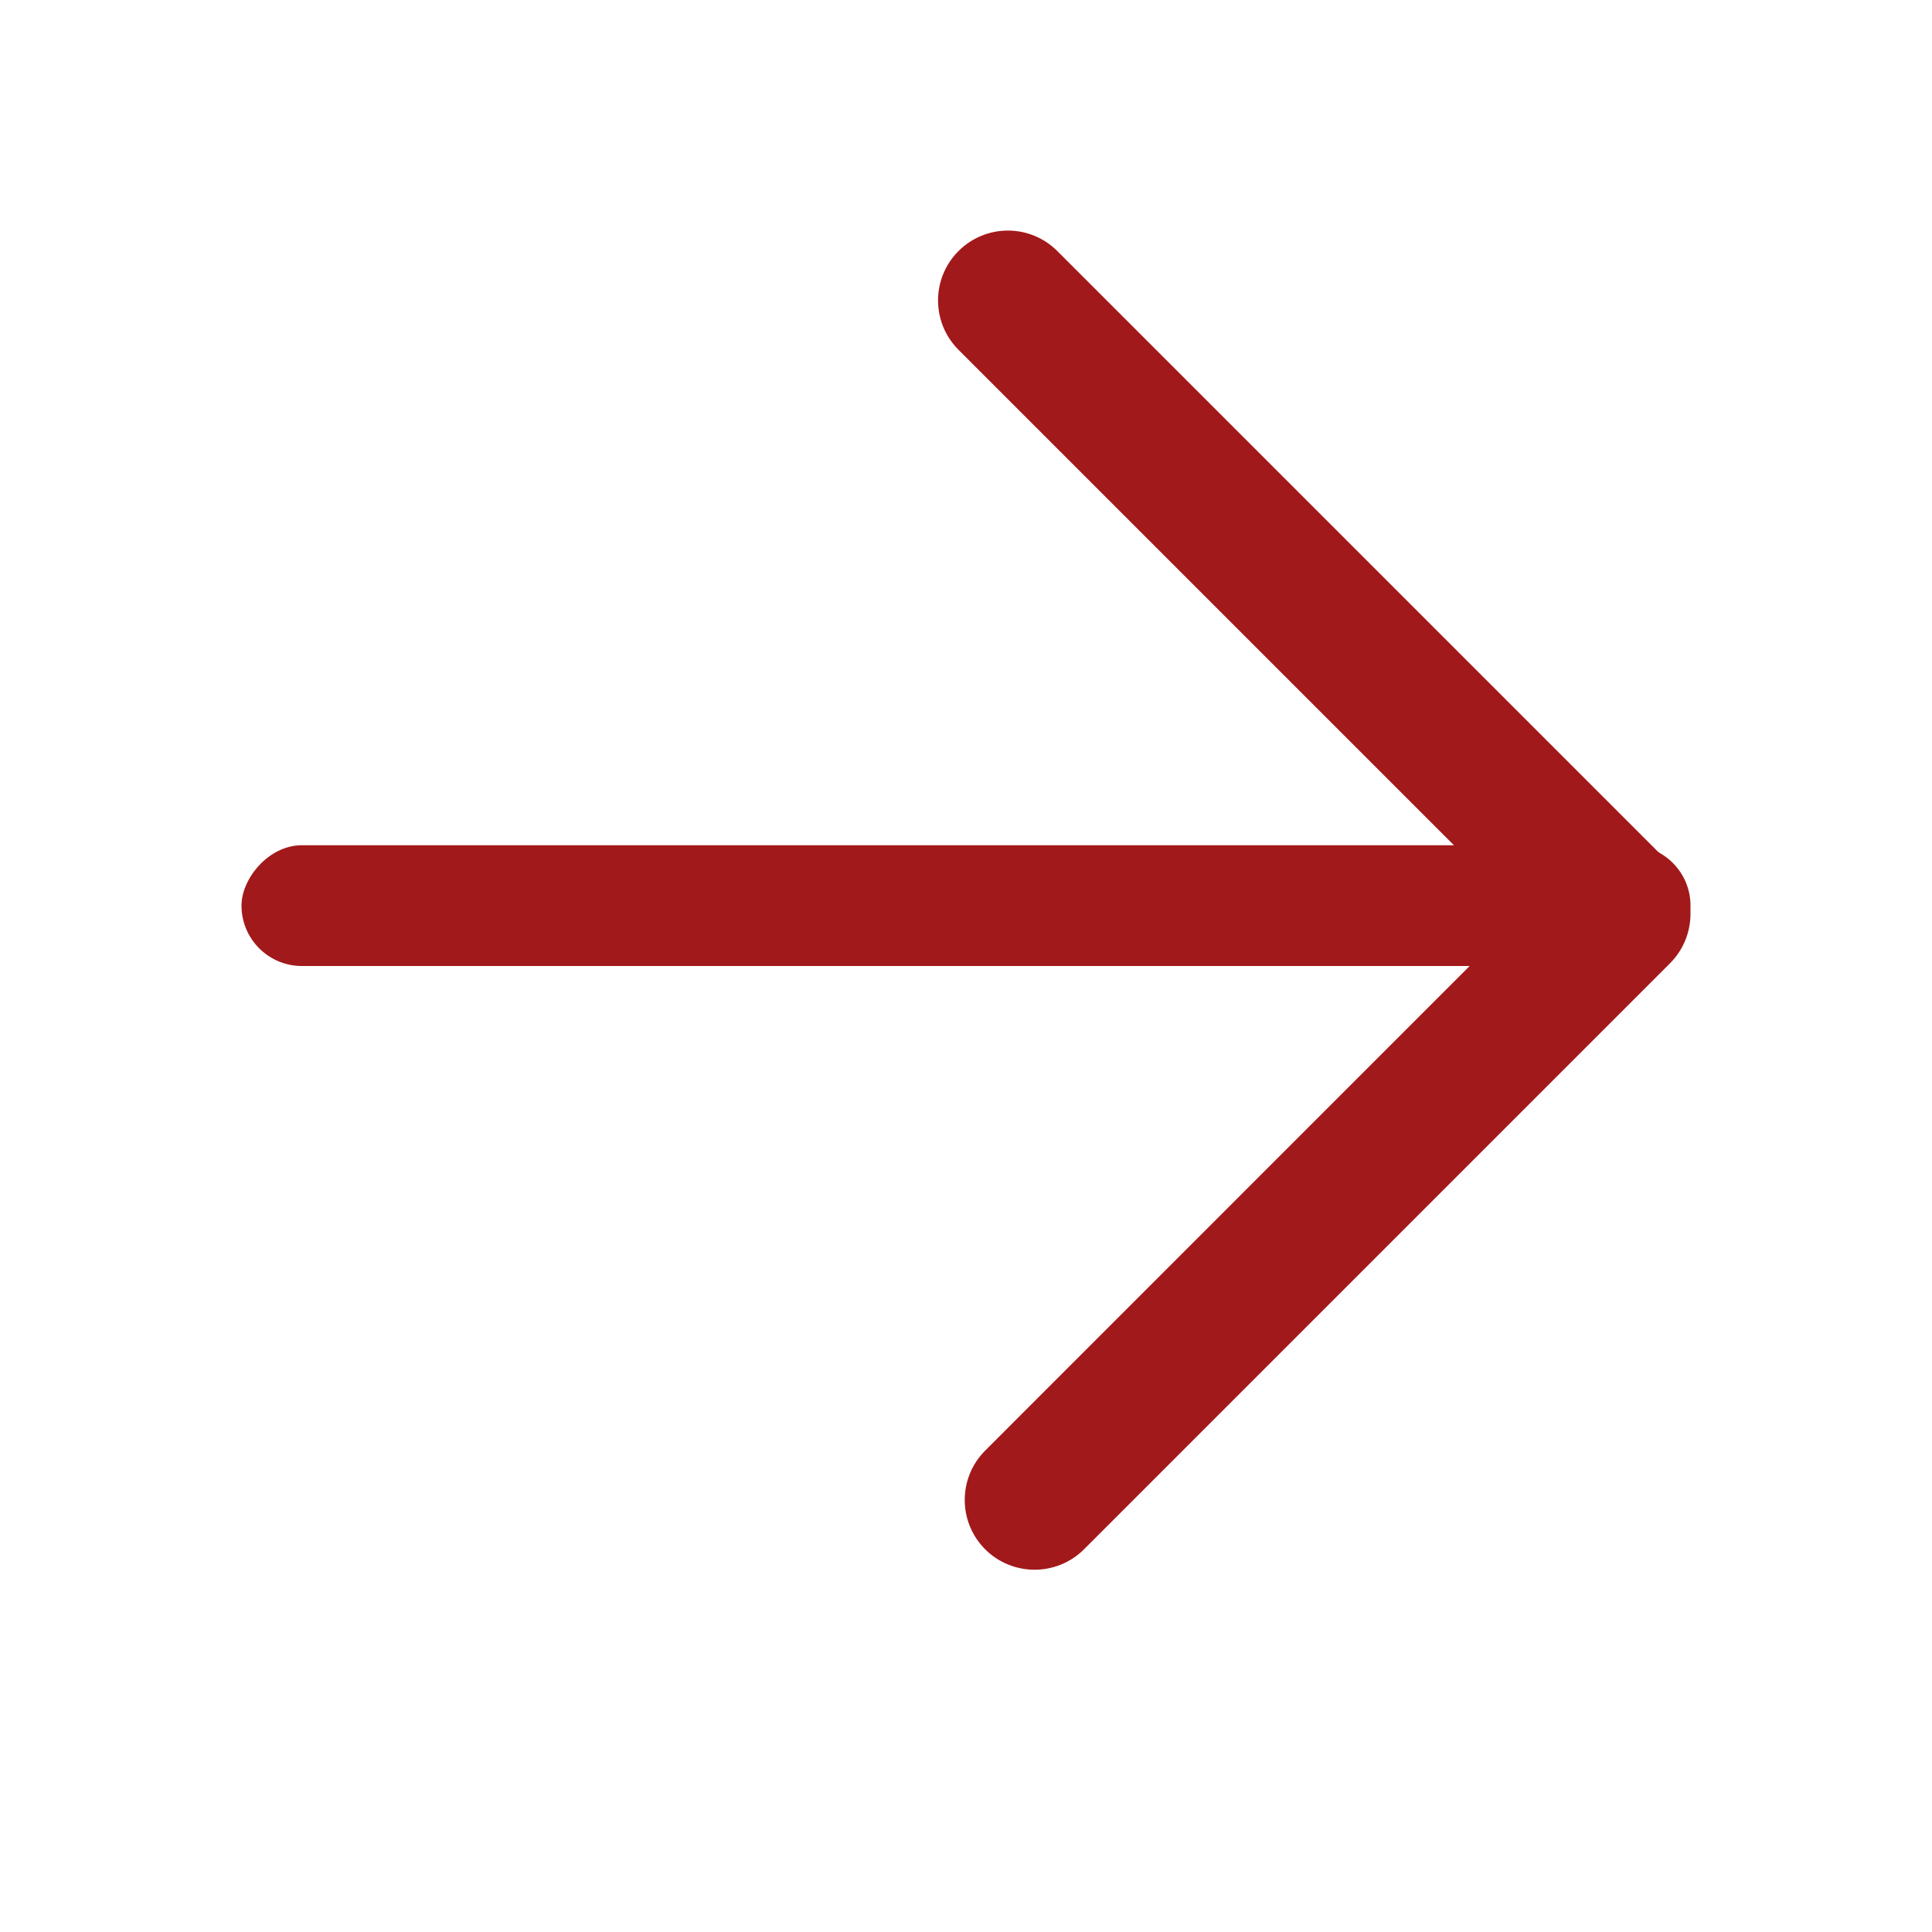
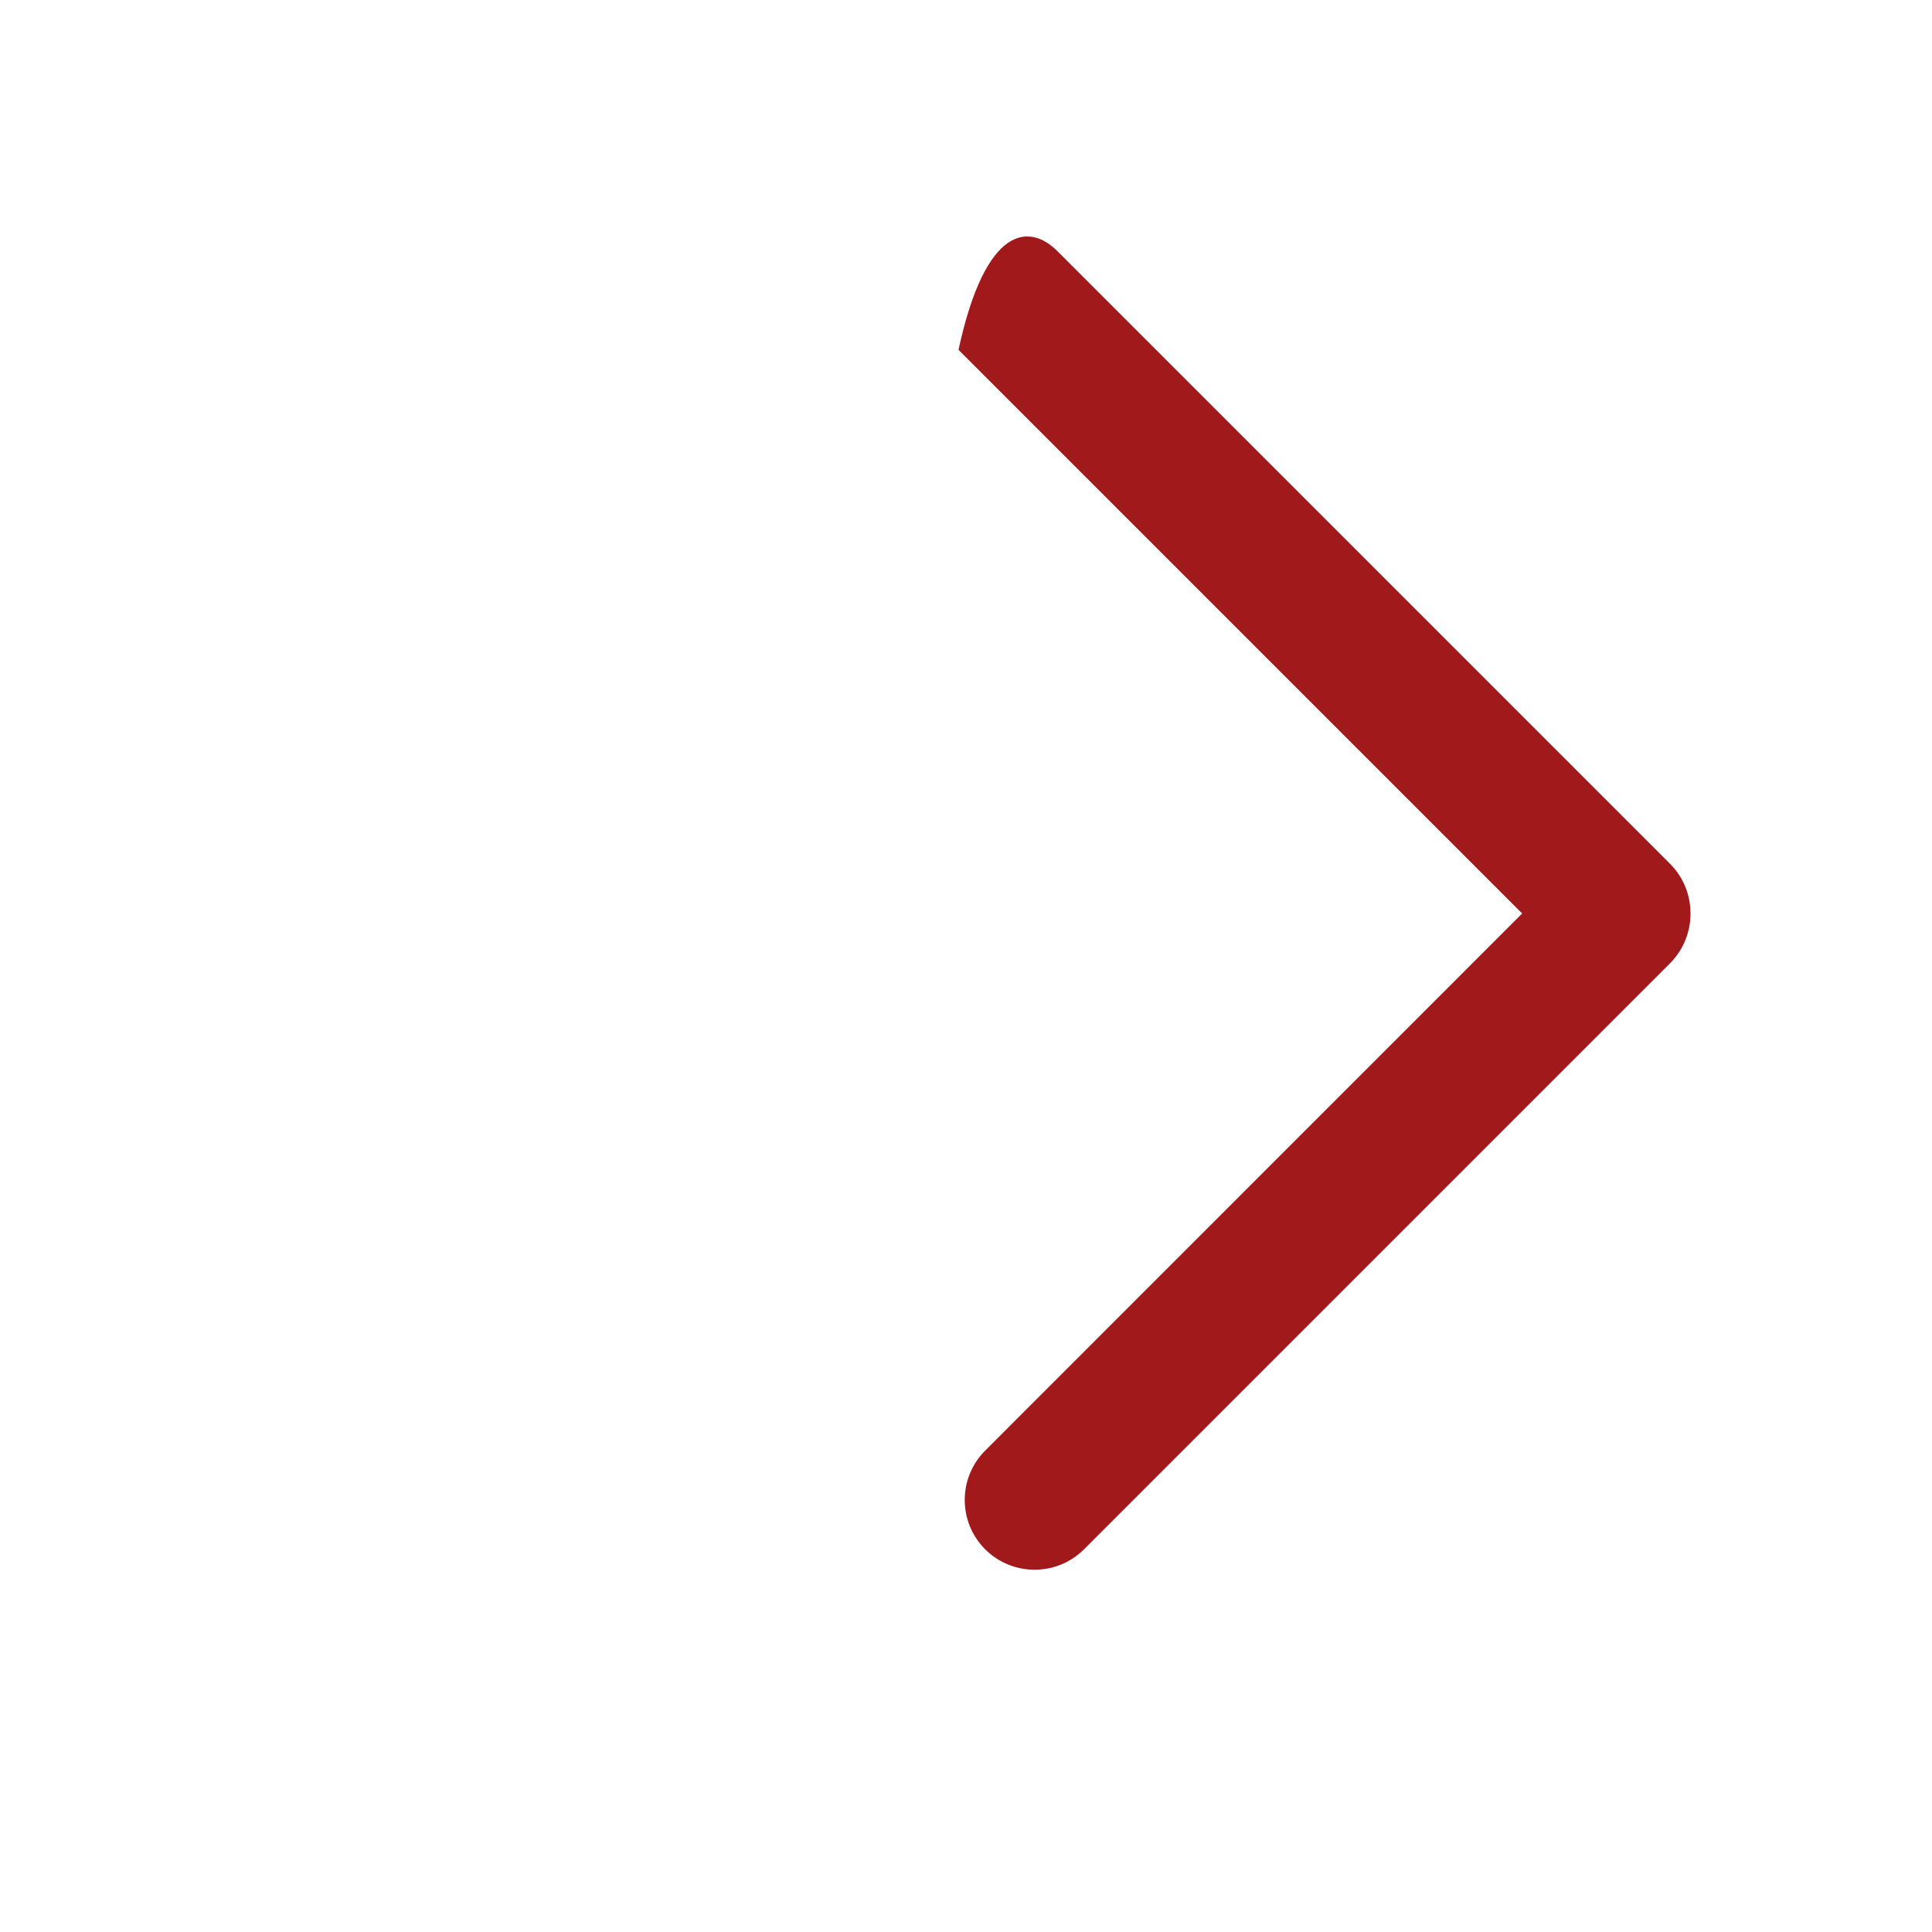
<svg xmlns="http://www.w3.org/2000/svg" width="16" height="16" viewBox="0 0 16 16" fill="none">
-   <path fill-rule="evenodd" clip-rule="evenodd" d="M7.938 2.897C7.712 2.671 7.712 2.305 7.938 2.079C8.164 1.853 8.53 1.853 8.756 2.079L13.83 7.153C13.927 7.25 13.982 7.372 13.996 7.498C14.016 7.669 13.961 7.846 13.831 7.977L8.977 12.831C8.751 13.056 8.385 13.056 8.159 12.831C7.933 12.605 7.933 12.239 8.159 12.013L12.606 7.565L7.938 2.897Z" fill="#A2191B" />
-   <rect width="12" height="1" rx="0.5" transform="matrix(1 -8.74228e-08 -8.74228e-08 -1 2 8)" fill="#A2191B" />
+   <path fill-rule="evenodd" clip-rule="evenodd" d="M7.938 2.897C8.164 1.853 8.53 1.853 8.756 2.079L13.83 7.153C13.927 7.25 13.982 7.372 13.996 7.498C14.016 7.669 13.961 7.846 13.831 7.977L8.977 12.831C8.751 13.056 8.385 13.056 8.159 12.831C7.933 12.605 7.933 12.239 8.159 12.013L12.606 7.565L7.938 2.897Z" fill="#A2191B" />
</svg>